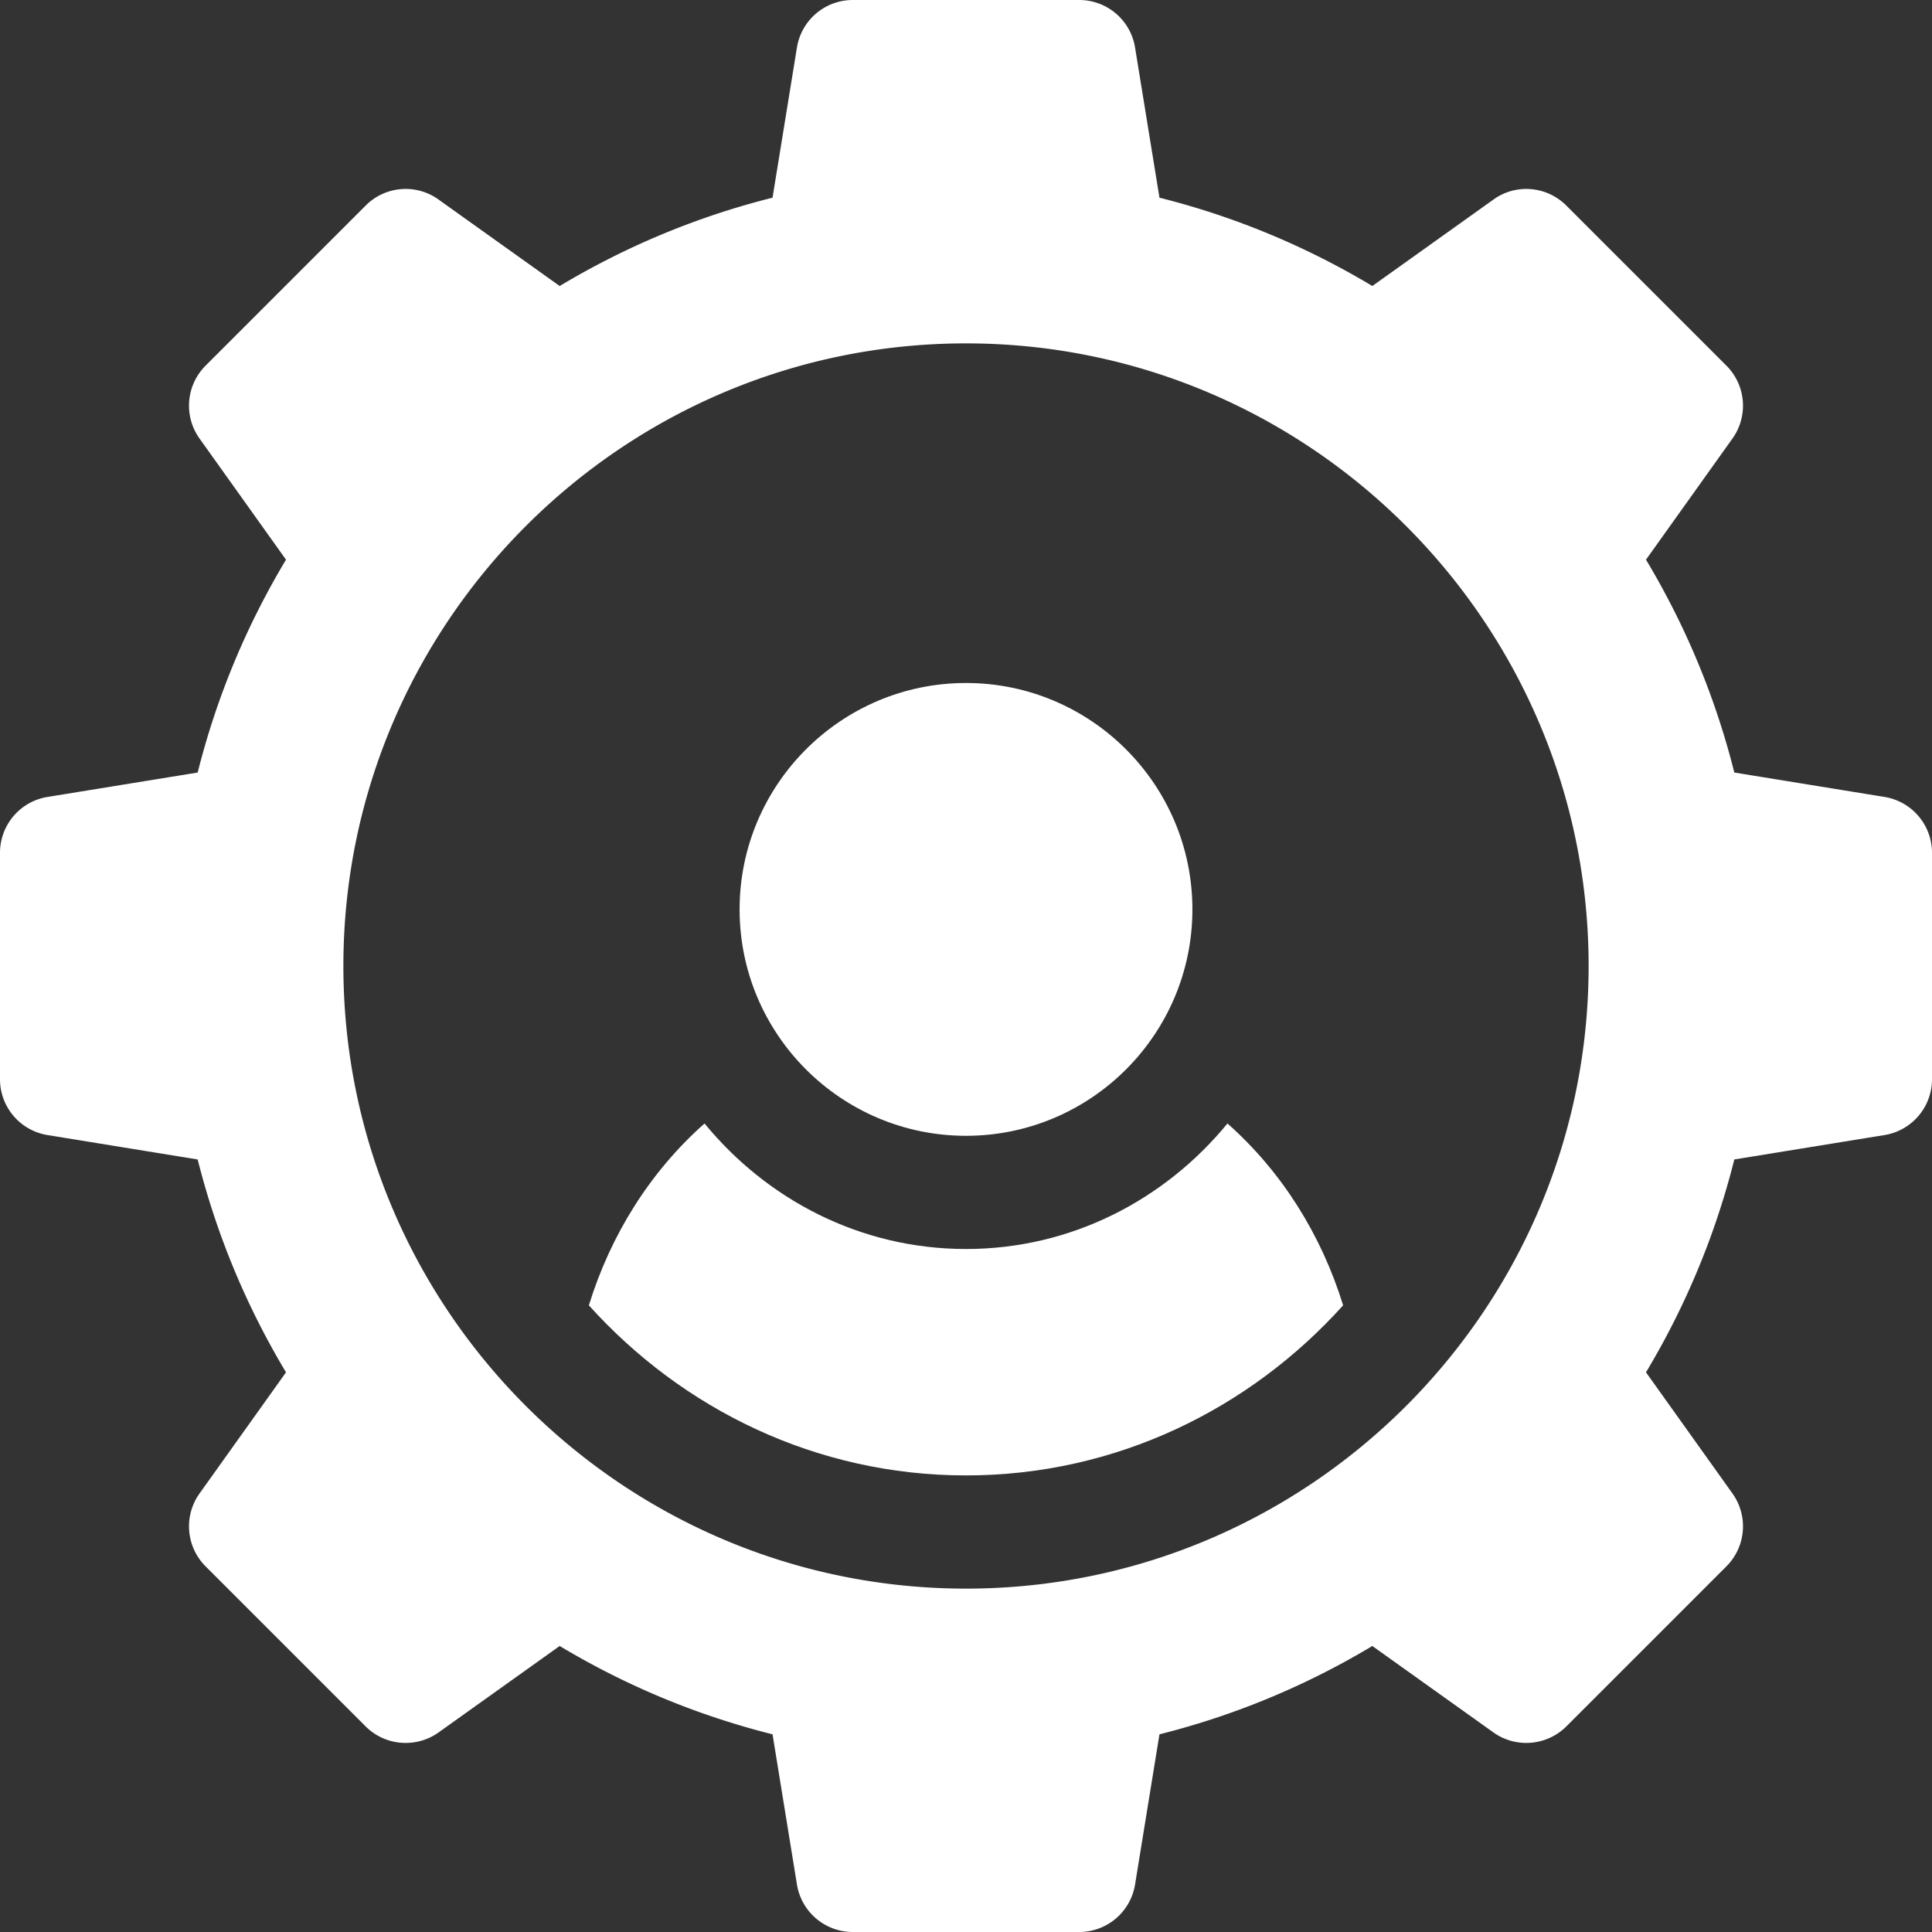
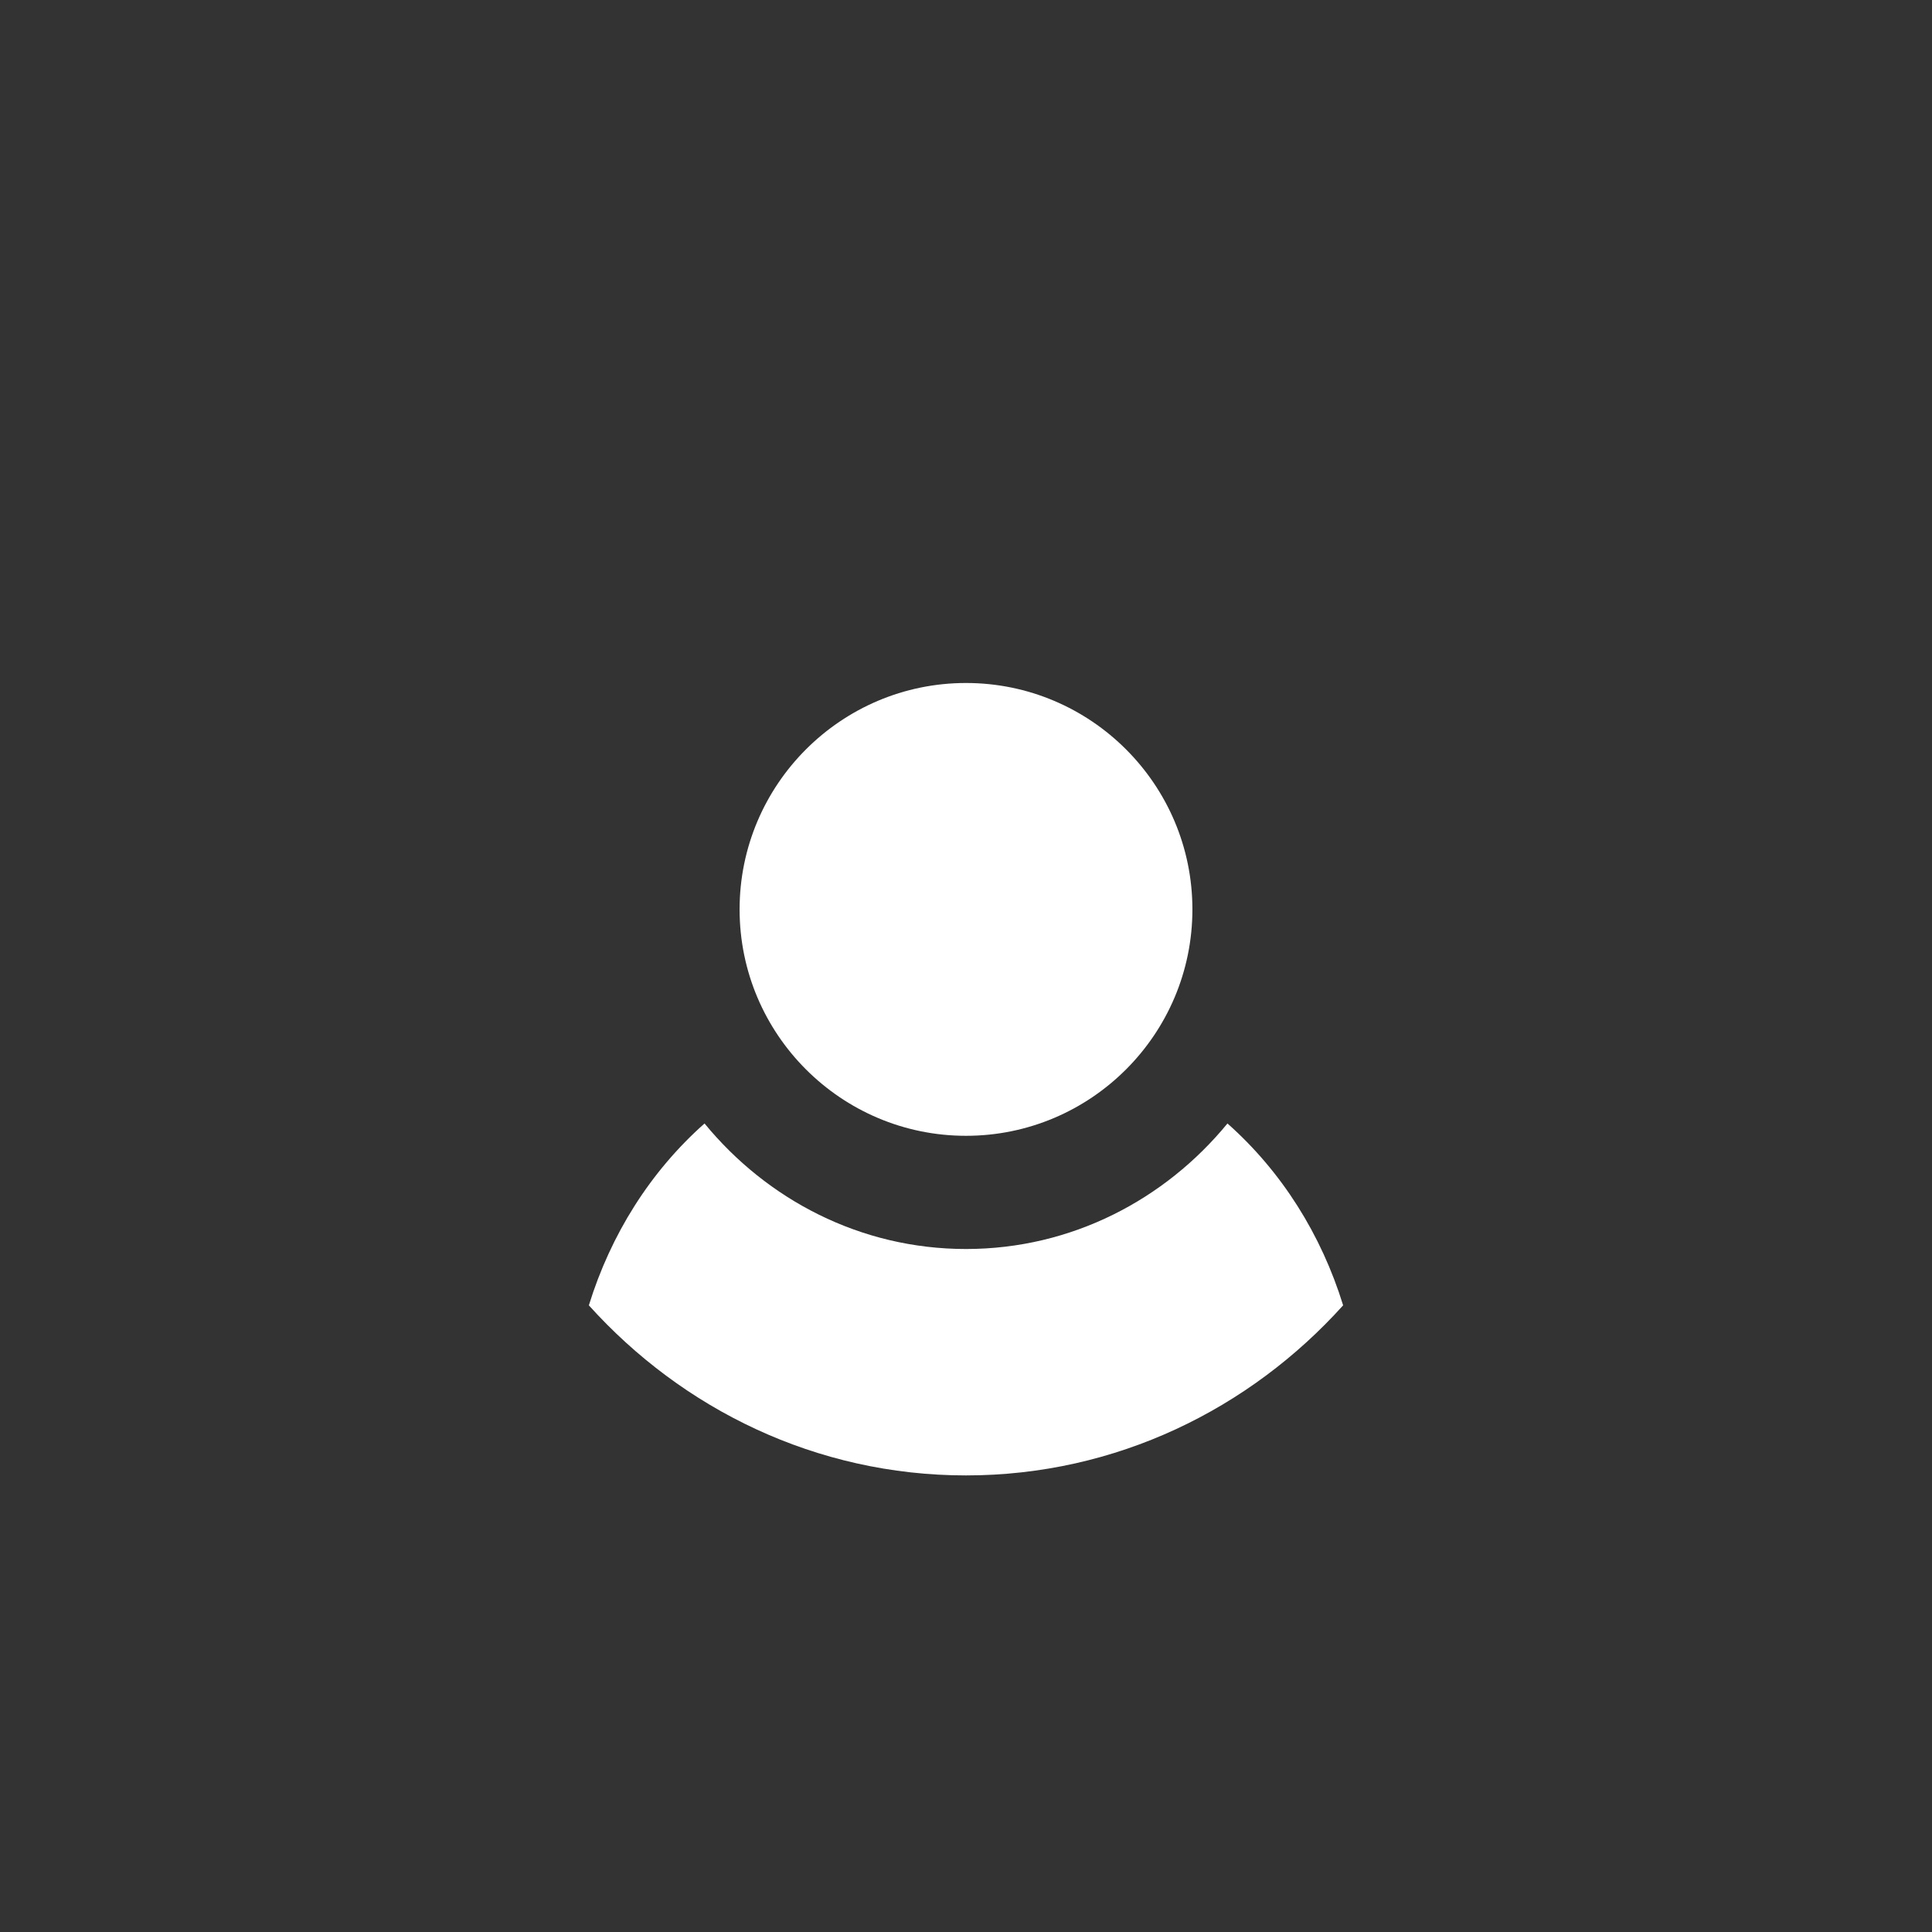
<svg xmlns="http://www.w3.org/2000/svg" width="512" height="512" x="0" y="0" viewBox="0 0 512 512" style="enable-background:new 0 0 512 512" xml:space="preserve" class="">
  <rect x="0" y="0" width="512" height="512" fill="#333333" stroke="none" />
  <g>
    <path d="M256 181c-33.091 0-60 26.909-60 60s26.909 60 60 60 60-26.909 60-60-26.909-60-60-60z" fill="#FFFFFF" opacity="1" data-original="#000000" />
-     <path d="m499.461 211.205-39.848-6.475c-4.995-19.893-12.847-38.789-23.408-56.411l22.91-32.095a14.992 14.992 0 0 0-1.597-19.321l-42.422-42.422c-5.215-5.2-13.374-5.889-19.321-1.597l-32.095 22.91c-17.622-10.562-36.519-18.413-56.411-23.408l-6.475-39.848A14.99 14.99 0 0 0 286 0h-60a14.992 14.992 0 0 0-14.795 12.539l-6.475 39.848c-19.893 4.995-38.789 12.847-56.411 23.408l-32.095-22.91c-5.962-4.292-14.15-3.604-19.321 1.597L54.481 96.903a14.993 14.993 0 0 0-1.597 19.321l22.91 32.095c-10.562 17.622-18.413 36.519-23.408 56.411l-39.848 6.475A14.992 14.992 0 0 0 0 226v60a14.992 14.992 0 0 0 12.539 14.795l39.848 6.475c4.995 19.893 12.847 38.789 23.408 56.411l-22.91 32.095a14.992 14.992 0 0 0 1.597 19.321l42.422 42.422c5.171 5.171 13.359 5.83 19.321 1.597l32.095-22.91c17.622 10.562 36.519 18.413 56.411 23.408l6.475 39.848A14.99 14.99 0 0 0 226 512h60a14.992 14.992 0 0 0 14.795-12.539l6.475-39.848c19.893-4.995 38.789-12.847 56.411-23.408l32.095 22.91c5.947 4.233 14.106 3.574 19.321-1.597l42.422-42.422a14.993 14.993 0 0 0 1.597-19.321l-22.91-32.095c10.562-17.622 18.413-36.519 23.408-56.411l39.848-6.475A14.99 14.99 0 0 0 512 286v-60a14.992 14.992 0 0 0-12.539-14.795zM256 421c-90.981 0-165-74.019-165-165S165.019 91 256 91s165 74.019 165 165-74.019 165-165 165z" fill="#FFFFFF" opacity="1" data-original="#000000" />
    <path d="M325.29 297.732C308.773 317.866 284.017 331 256 331c-28.017 0-52.773-13.134-69.291-33.268-14.379 12.744-24.868 29.451-30.654 48.197C180.784 373.387 216.224 391 256 391s75.216-17.613 99.944-45.071c-5.786-18.746-16.274-35.453-30.654-48.197z" fill="#FFFFFF" opacity="1" data-original="#000000" />
  </g>
</svg>